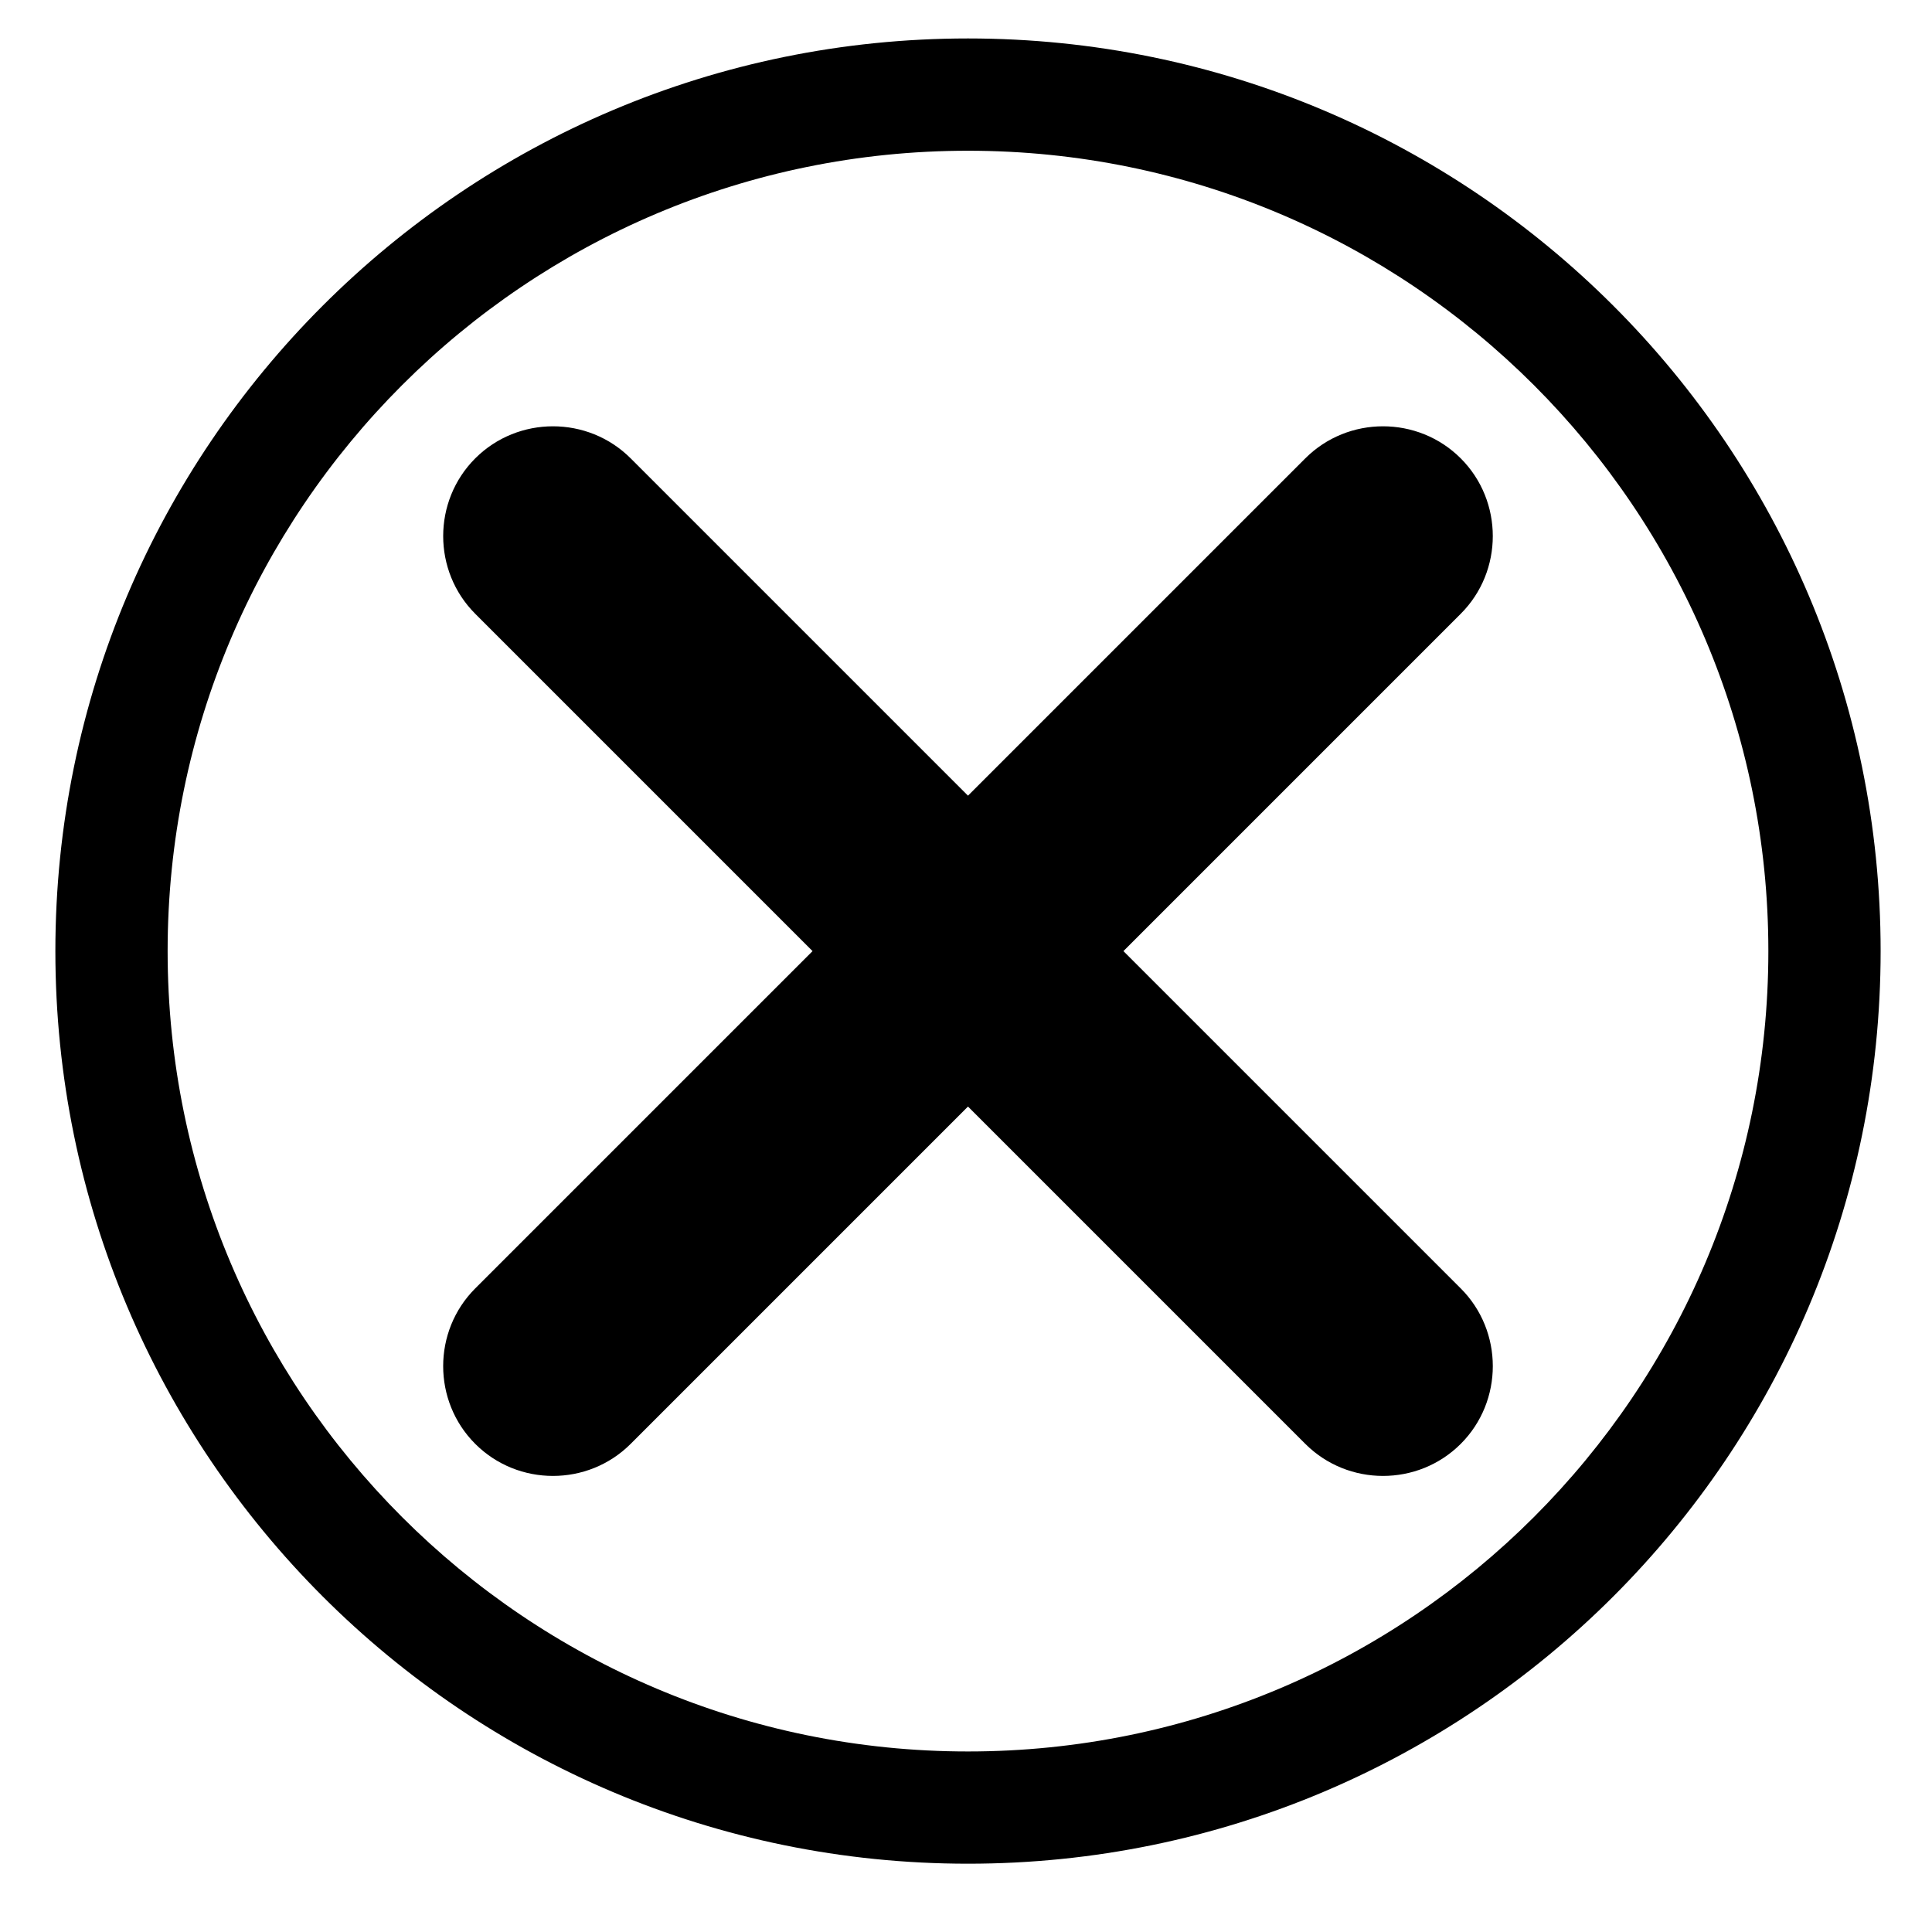
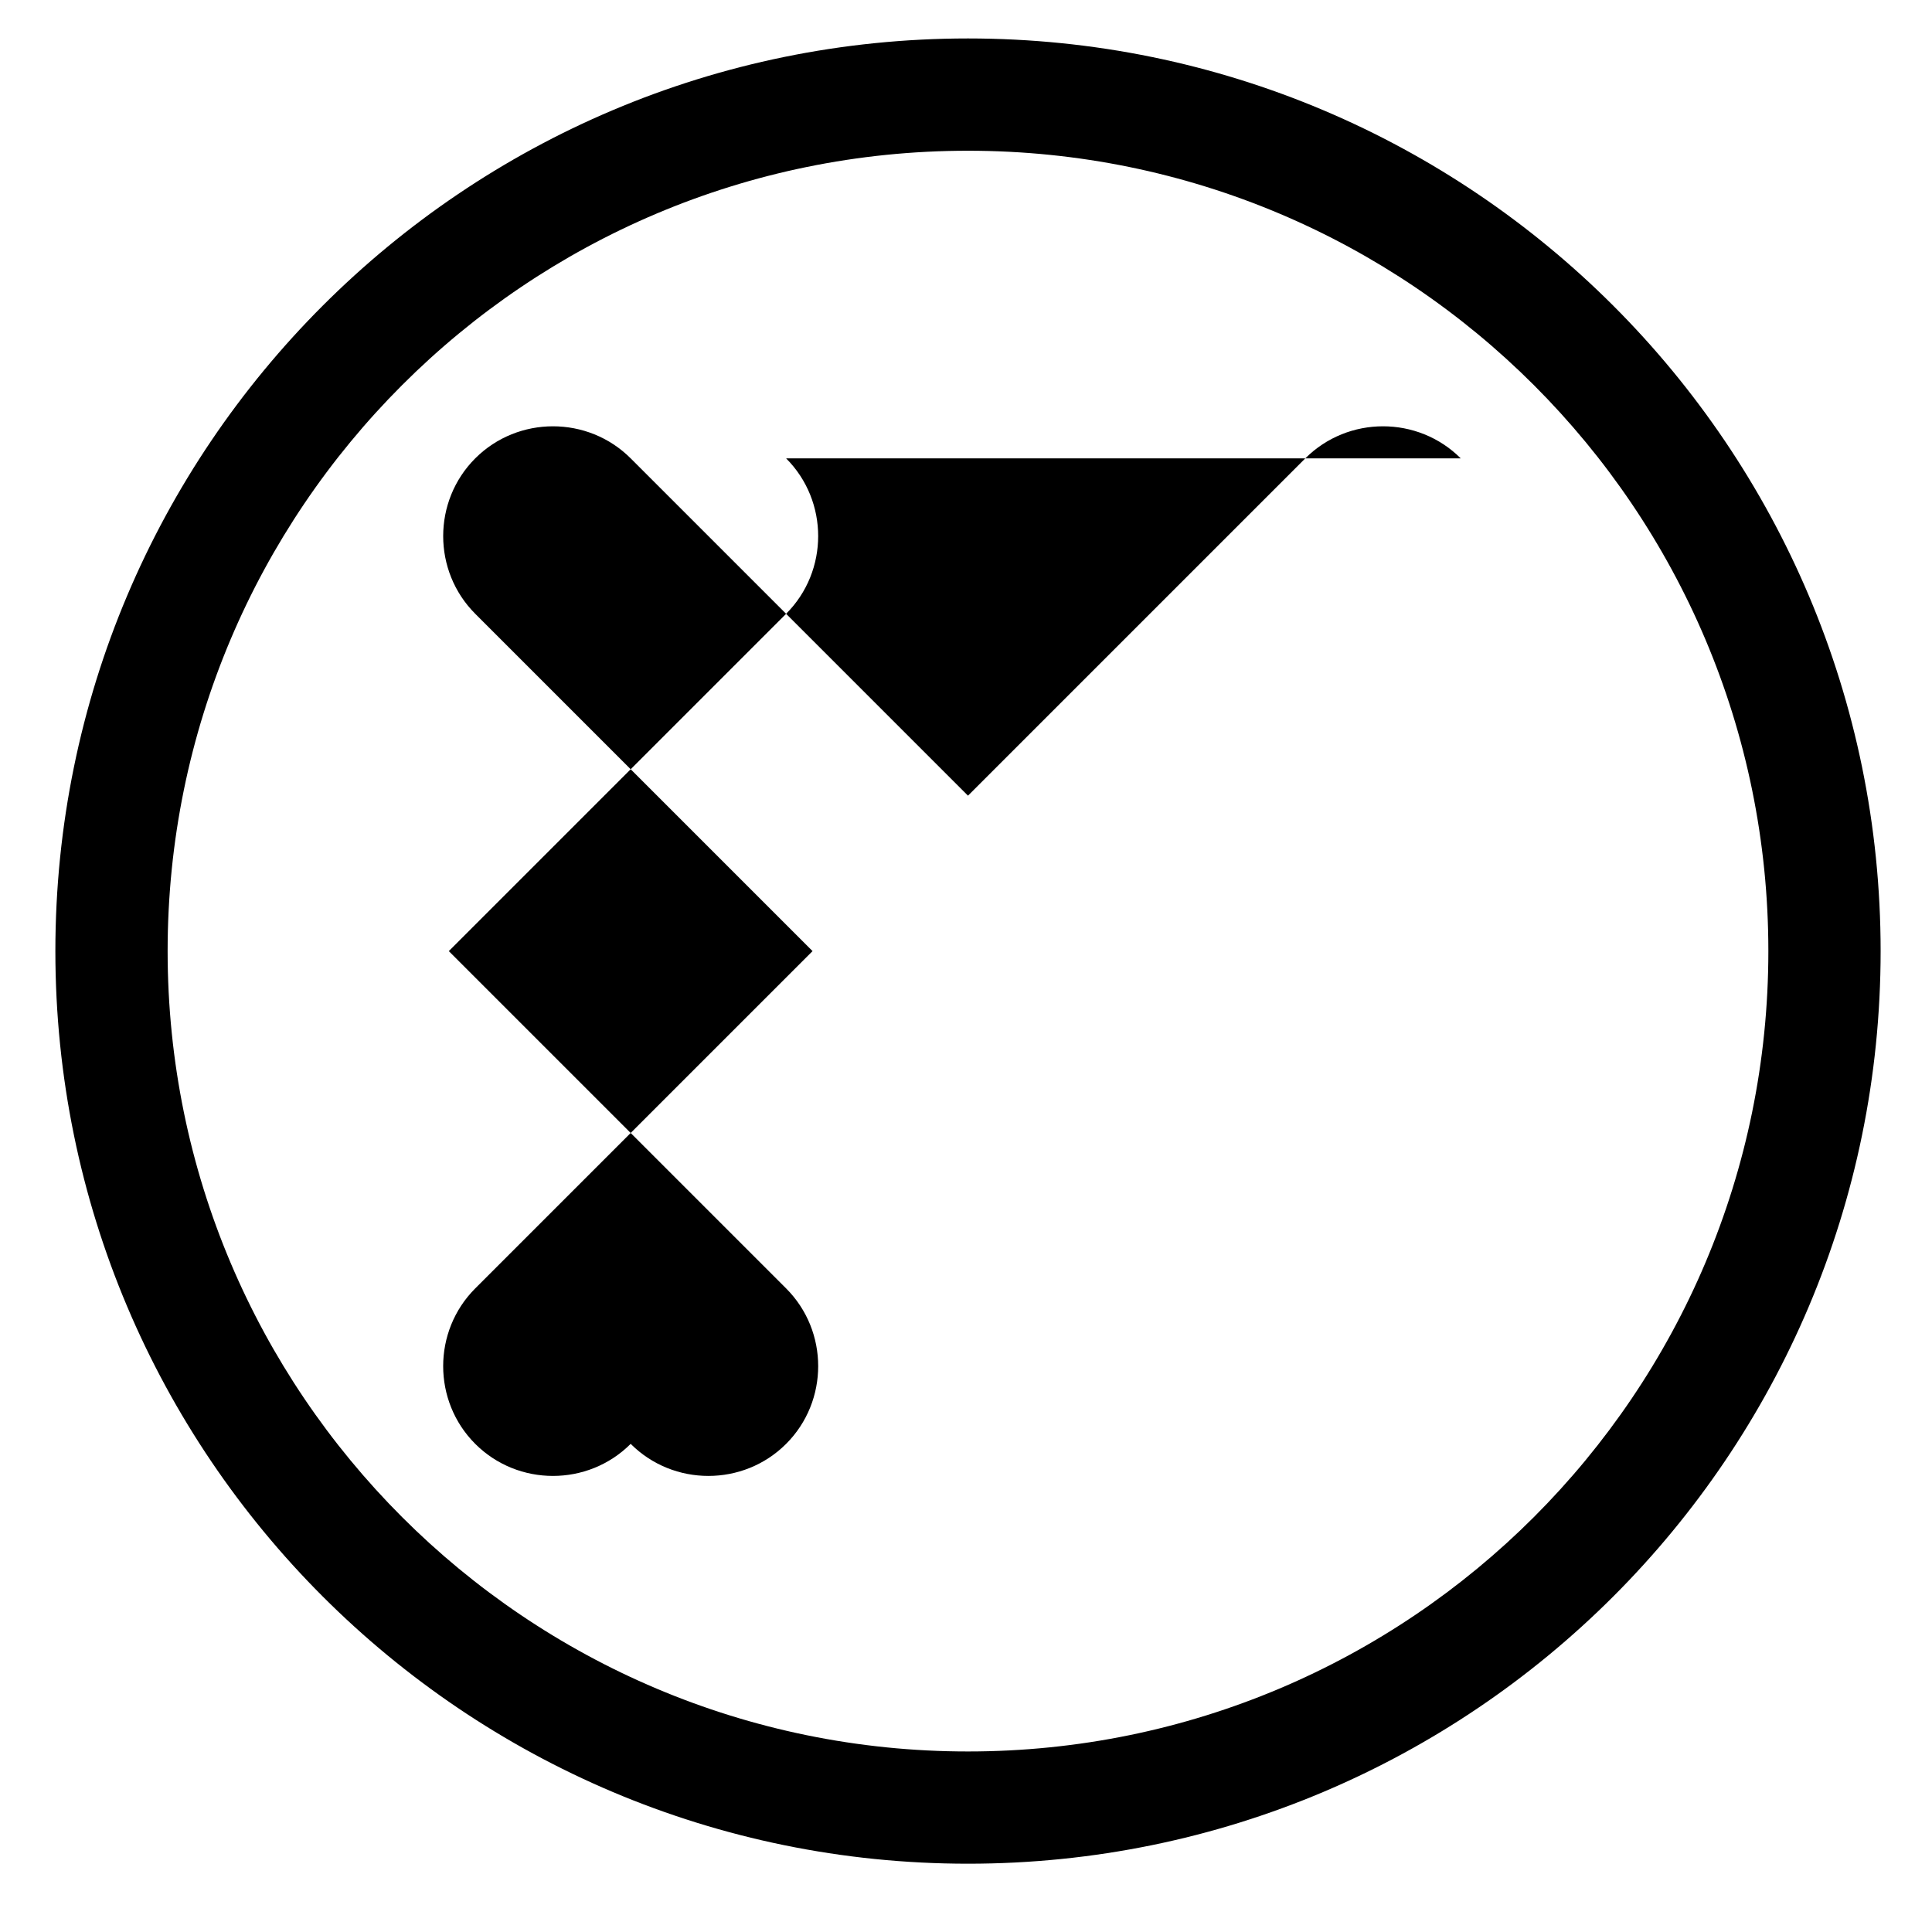
<svg xmlns="http://www.w3.org/2000/svg" fill="#000000" width="800px" height="800px" version="1.1" viewBox="144 144 512 512">
-   <path d="m400.53 154.19c66.781 0 127.26 27.074 171.02 70.836 43.762 43.762 70.836 104.23 70.836 171.02 0 66.781-27.074 127.26-70.836 171.02s-104.23 70.836-171.02 70.836c-66.781 0-127.26-27.074-171.02-70.836-43.762-43.762-70.836-104.23-70.836-171.02 0-66.781 27.074-127.26 70.836-171.02 43.762-43.762 104.23-70.836 171.02-70.836zm130.58 111.28c-11.328-11.328-29.867-11.328-41.191 0l-89.391 89.391-89.391-89.391c-11.328-11.328-29.859-11.328-41.191 0-11.328 11.328-11.328 29.867 0 41.191l89.391 89.391-89.395 89.391c-11.328 11.328-11.328 29.867 0 41.195 11.328 11.328 29.867 11.328 41.195 0l89.391-89.391 89.391 89.391c11.328 11.328 29.867 11.328 41.195 0 11.328-11.328 11.328-29.867 0-41.195l-89.395-89.391 89.391-89.391c11.328-11.324 11.328-29.859 0-41.191zm19.398-19.398c-38.383-38.383-91.414-62.125-149.98-62.125-58.566 0-111.6 23.742-149.98 62.125-38.383 38.383-62.125 91.414-62.125 149.98 0 58.566 23.742 111.6 62.125 149.98 38.383 38.383 91.414 62.125 149.98 62.125 58.566 0 111.6-23.742 149.98-62.125 38.383-38.383 62.125-91.414 62.125-149.98 0-58.566-23.742-111.6-62.125-149.98z" />
+   <path d="m400.53 154.19c66.781 0 127.26 27.074 171.02 70.836 43.762 43.762 70.836 104.23 70.836 171.02 0 66.781-27.074 127.26-70.836 171.02s-104.23 70.836-171.02 70.836c-66.781 0-127.26-27.074-171.02-70.836-43.762-43.762-70.836-104.23-70.836-171.02 0-66.781 27.074-127.26 70.836-171.02 43.762-43.762 104.23-70.836 171.02-70.836zm130.58 111.28c-11.328-11.328-29.867-11.328-41.191 0l-89.391 89.391-89.391-89.391c-11.328-11.328-29.859-11.328-41.191 0-11.328 11.328-11.328 29.867 0 41.191l89.391 89.391-89.395 89.391c-11.328 11.328-11.328 29.867 0 41.195 11.328 11.328 29.867 11.328 41.195 0c11.328 11.328 29.867 11.328 41.195 0 11.328-11.328 11.328-29.867 0-41.195l-89.395-89.391 89.391-89.391c11.328-11.324 11.328-29.859 0-41.191zm19.398-19.398c-38.383-38.383-91.414-62.125-149.98-62.125-58.566 0-111.6 23.742-149.98 62.125-38.383 38.383-62.125 91.414-62.125 149.98 0 58.566 23.742 111.6 62.125 149.98 38.383 38.383 91.414 62.125 149.98 62.125 58.566 0 111.6-23.742 149.98-62.125 38.383-38.383 62.125-91.414 62.125-149.98 0-58.566-23.742-111.6-62.125-149.98z" />
</svg>